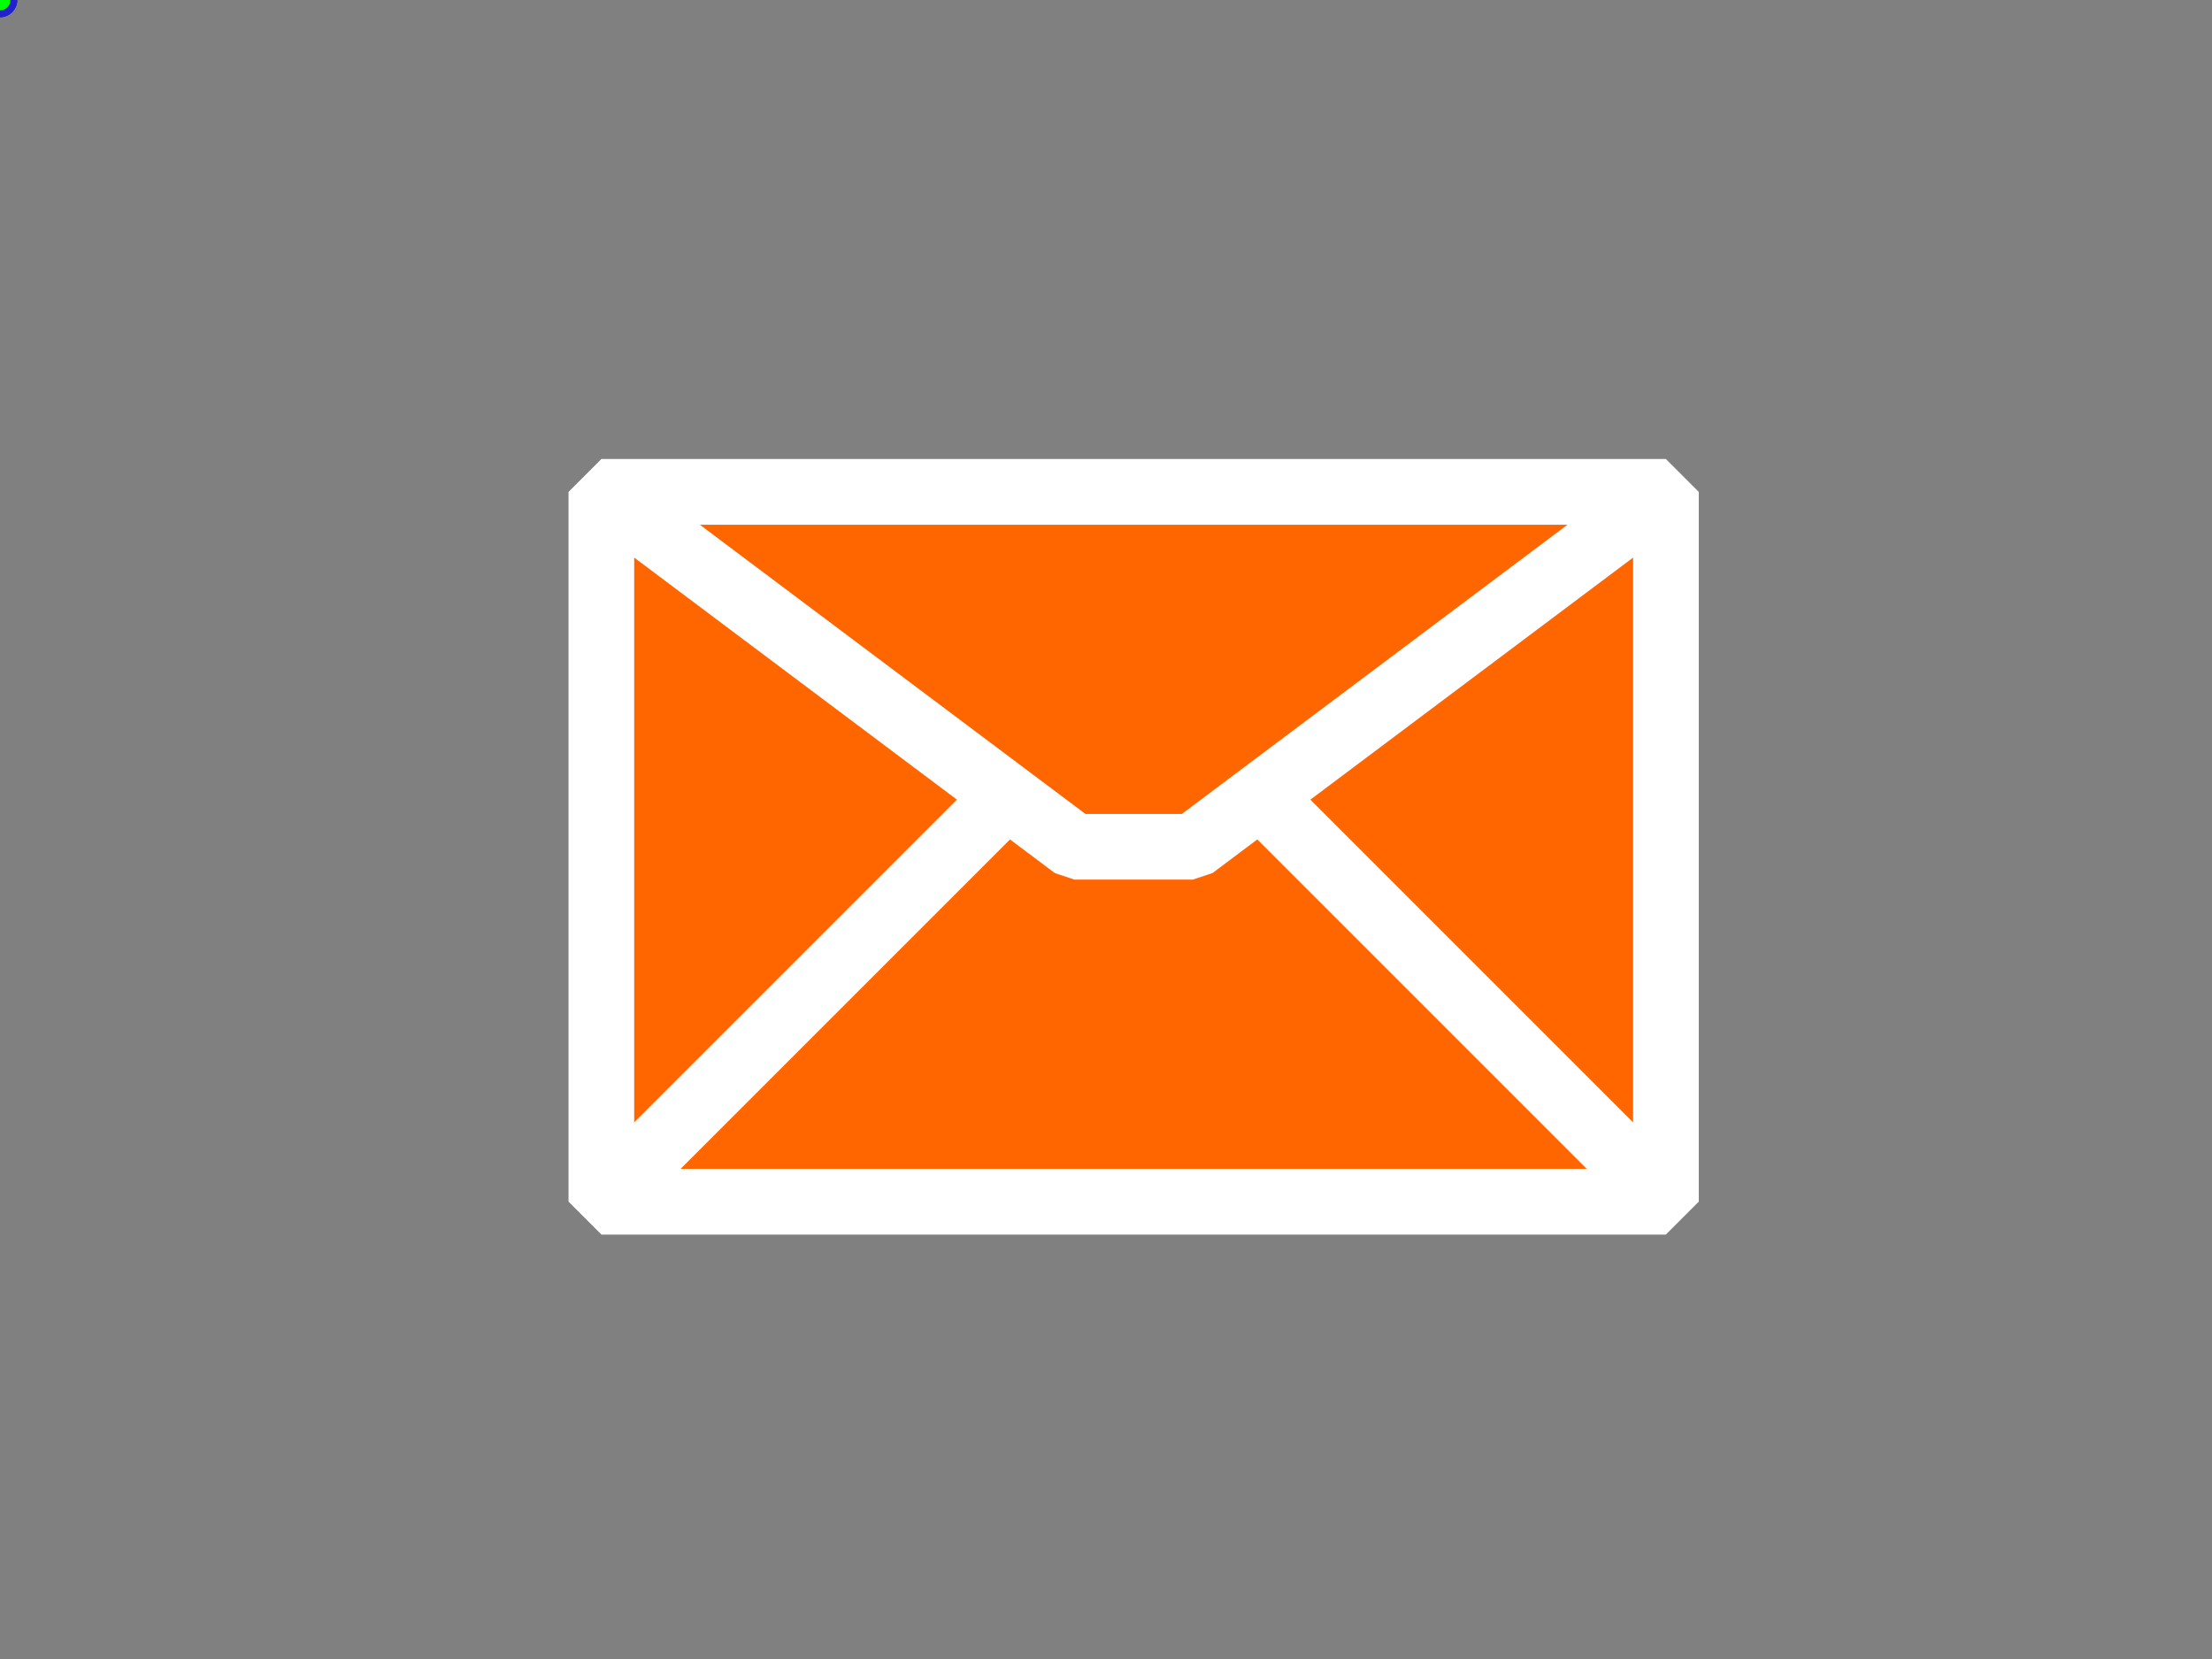
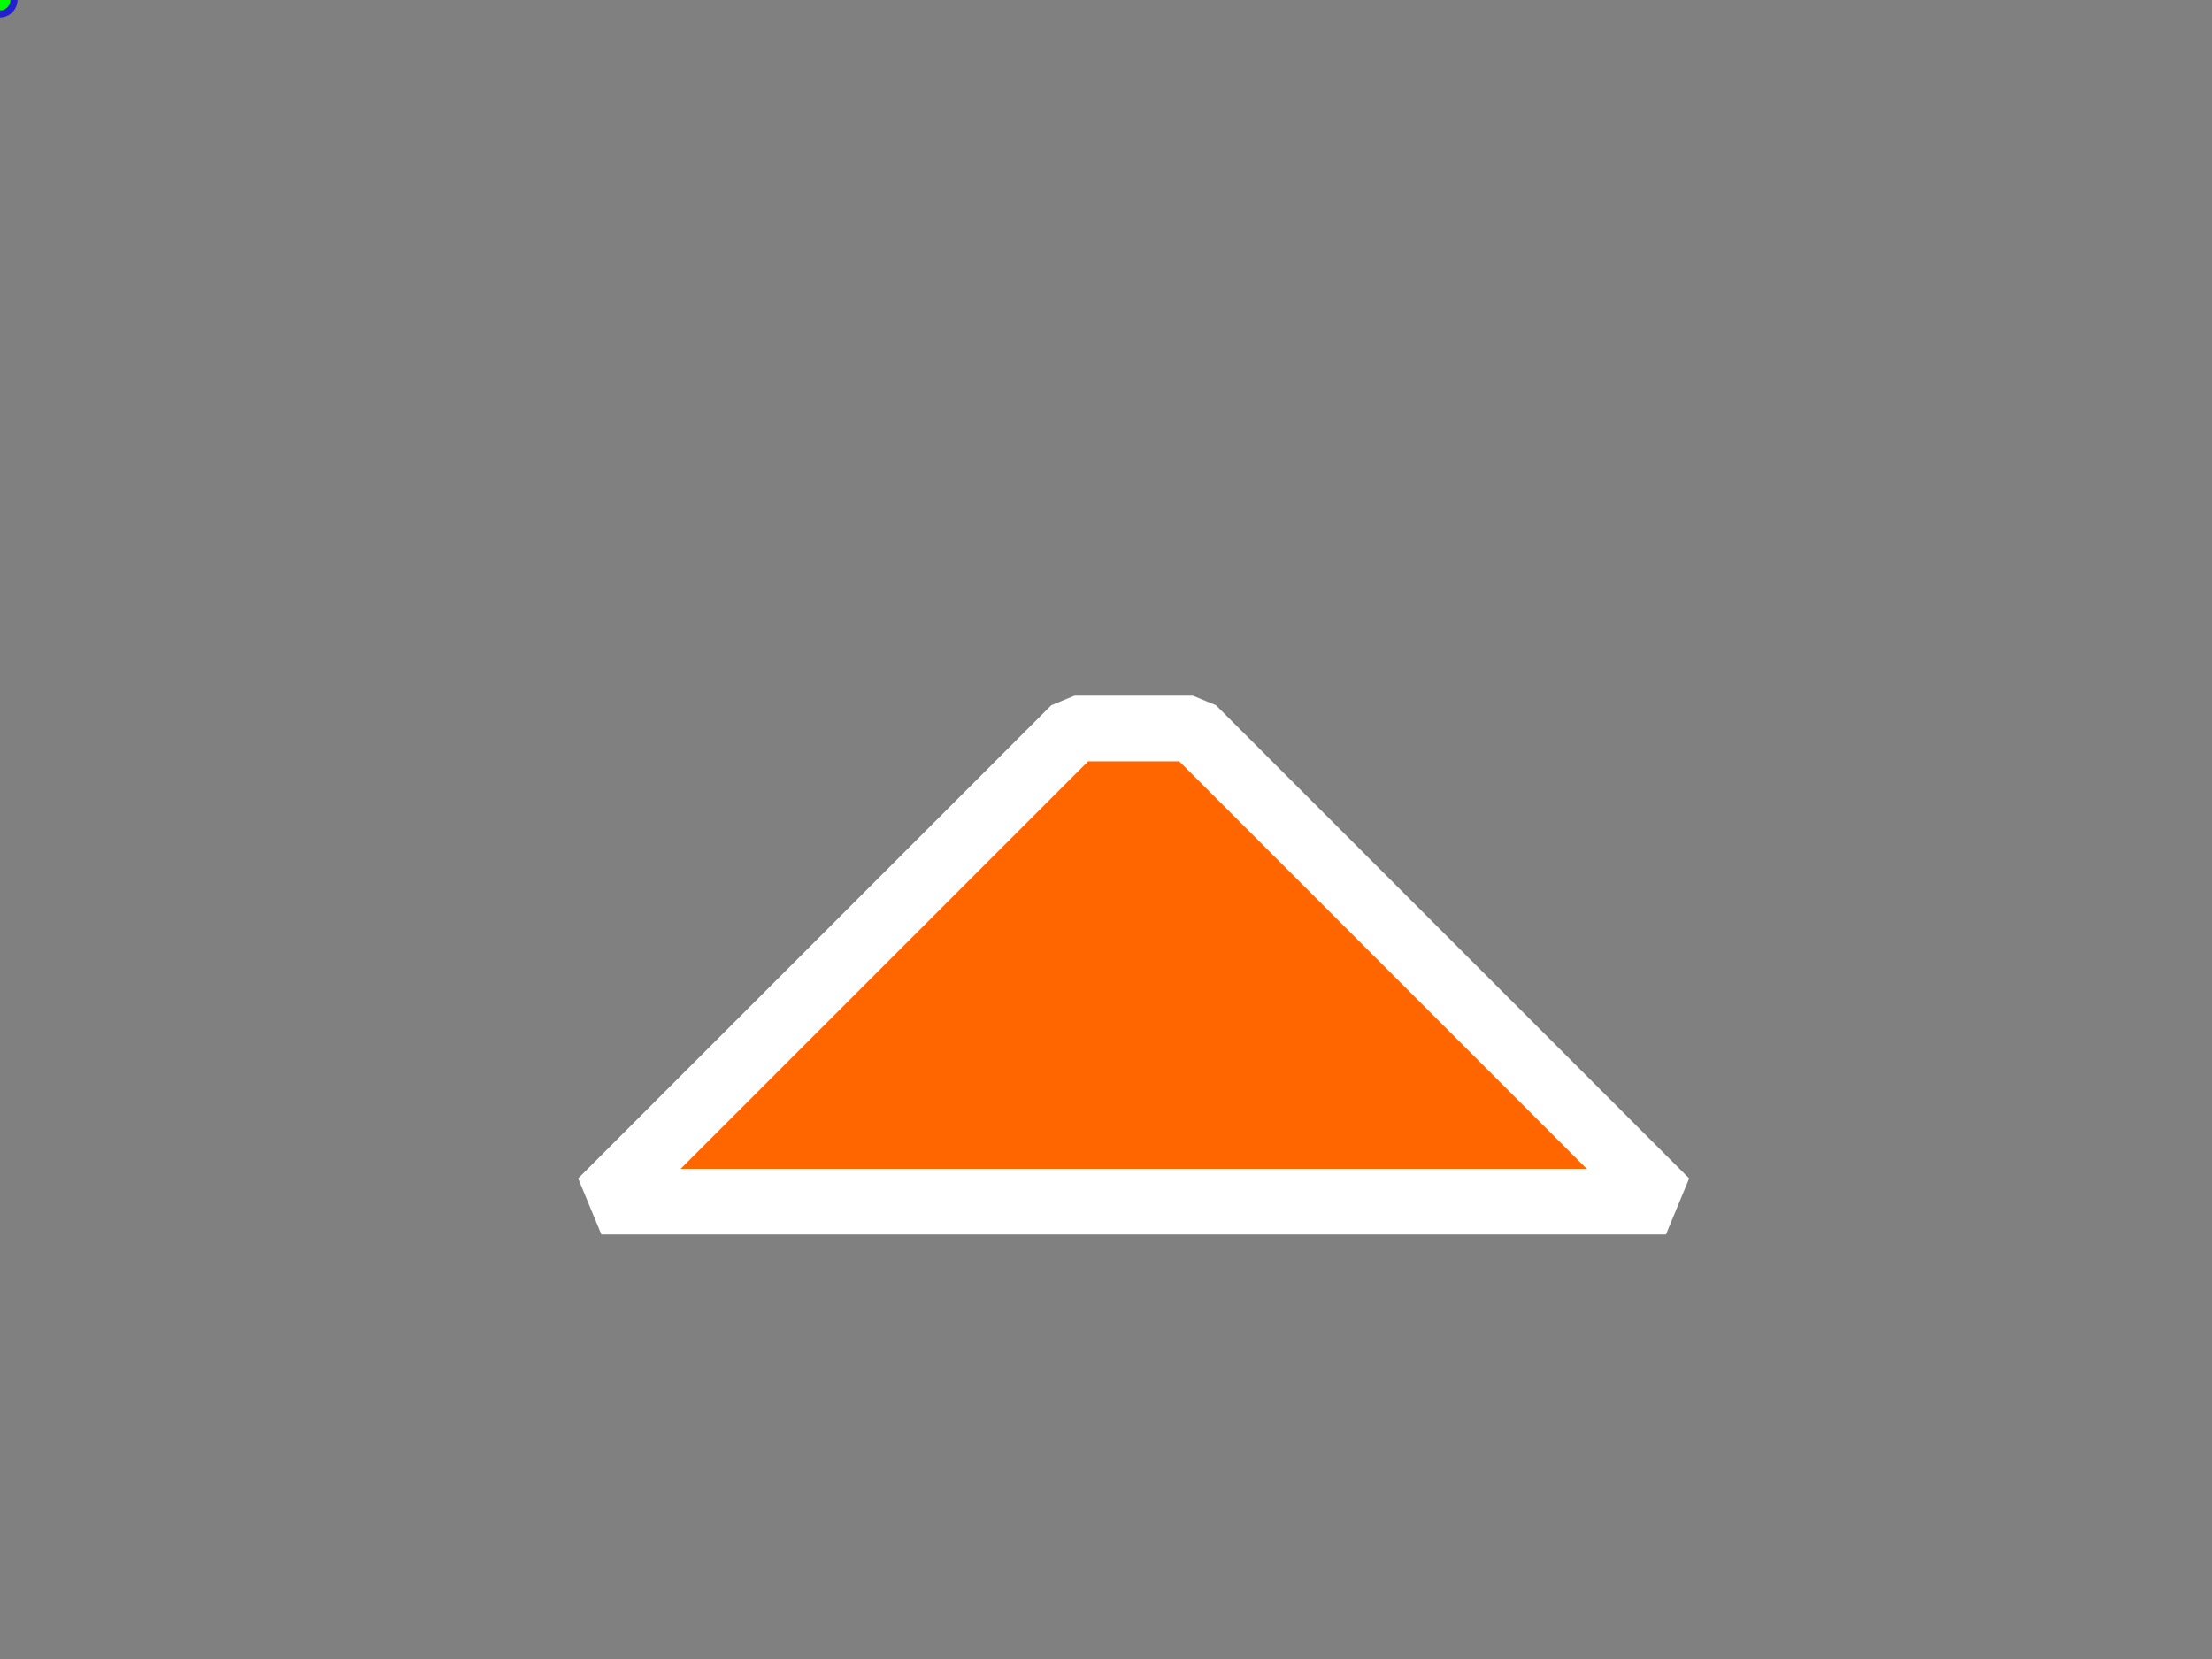
<svg xmlns="http://www.w3.org/2000/svg" width="640" height="480">
  <rect width="100%" height="100%" fill="#808080" stroke="none" />
  <title>orange envelope</title>
  <g>
    <title>Layer 1</title>
    <g transform="rotate(-45 328 245)" id="svg_1">
-       <path d="m146.5,208.7l217.8,217.8l145.2,-145.2l-217.8,-217.8l-145.2,145.2z" stroke-width="19" stroke-miterlimit="0" stroke-linejoin="bevel" stroke="#ffffff" fill="#ff6600" id="path3192" />
      <path d="m364.3,426.5l-217.8,-217.8l193.6,0l24.2,24.2l0,193.6z" stroke-width="19" stroke-miterlimit="0" stroke-linejoin="bevel" stroke="#ffffff" fill="#ff6600" id="path3196" />
-       <path d="m291.7,63.5l217.8,217.8l-169.4,-24.2l-24.2,-24.2l-24.2,-169.4z" stroke-width="19" stroke-miterlimit="0" stroke-linejoin="bevel" stroke="#ffffff" fill="#ff6600" id="path3198" />
    </g>
    <g id="selectorGroup2">
      <path stroke-dasharray="5,5" stroke="#22c" fill="none" id="selectedBox2" />
      <line stroke="#22c" id="selectorGrip_rotateconnector_2" />
      <circle r="4" stroke-width="2" stroke="#22c" fill="lime" id="selectorGrip_rotate_2" />
      <circle r="4" stroke-width="2" fill="#22c" id="selectorGrip_resize_nw_2" />
      <circle r="4" stroke-width="2" fill="#22c" id="selectorGrip_resize_n_2" />
      <circle r="4" stroke-width="2" fill="#22c" id="selectorGrip_resize_ne_2" />
      <circle r="4" stroke-width="2" fill="#22c" id="selectorGrip_resize_e_2" />
      <circle r="4" stroke-width="2" fill="#22c" id="selectorGrip_resize_se_2" />
      <circle r="4" stroke-width="2" fill="#22c" id="selectorGrip_resize_s_2" />
      <circle r="4" stroke-width="2" fill="#22c" id="selectorGrip_resize_sw_2" />
      <circle r="4" stroke-width="2" fill="#22c" id="selectorGrip_resize_w_2" />
    </g>
    <g id="selectorGroup0">
      <path stroke-dasharray="5,5" stroke="#22c" fill="none" id="selectedBox0" />
      <line stroke="#22c" id="selectorGrip_rotateconnector_0" />
      <circle r="4" stroke-width="2" stroke="#22c" fill="lime" id="selectorGrip_rotate_0" />
      <circle r="4" stroke-width="2" pointer-events="all" fill="#22c" style="cursor: nw-resize;" display="none" id="selectorGrip_resize_nw_0" />
      <circle r="4" stroke-width="2" pointer-events="all" fill="#22c" style="cursor: n-resize;" display="none" id="selectorGrip_resize_n_0" />
      <circle r="4" stroke-width="2" pointer-events="all" fill="#22c" style="cursor: ne-resize;" display="none" id="selectorGrip_resize_ne_0" />
-       <circle r="4" stroke-width="2" pointer-events="all" fill="#22c" style="cursor: e-resize;" display="none" id="selectorGrip_resize_e_0" />
      <circle r="4" stroke-width="2" pointer-events="all" fill="#22c" style="cursor: se-resize;" display="none" id="selectorGrip_resize_se_0" />
      <circle r="4" stroke-width="2" pointer-events="all" fill="#22c" style="cursor: s-resize;" display="none" id="selectorGrip_resize_s_0" />
      <circle r="4" stroke-width="2" pointer-events="all" fill="#22c" style="cursor: sw-resize;" display="none" id="selectorGrip_resize_sw_0" />
      <circle r="4" stroke-width="2" pointer-events="all" fill="#22c" style="cursor: w-resize;" display="none" id="selectorGrip_resize_w_0" />
    </g>
  </g>
</svg>